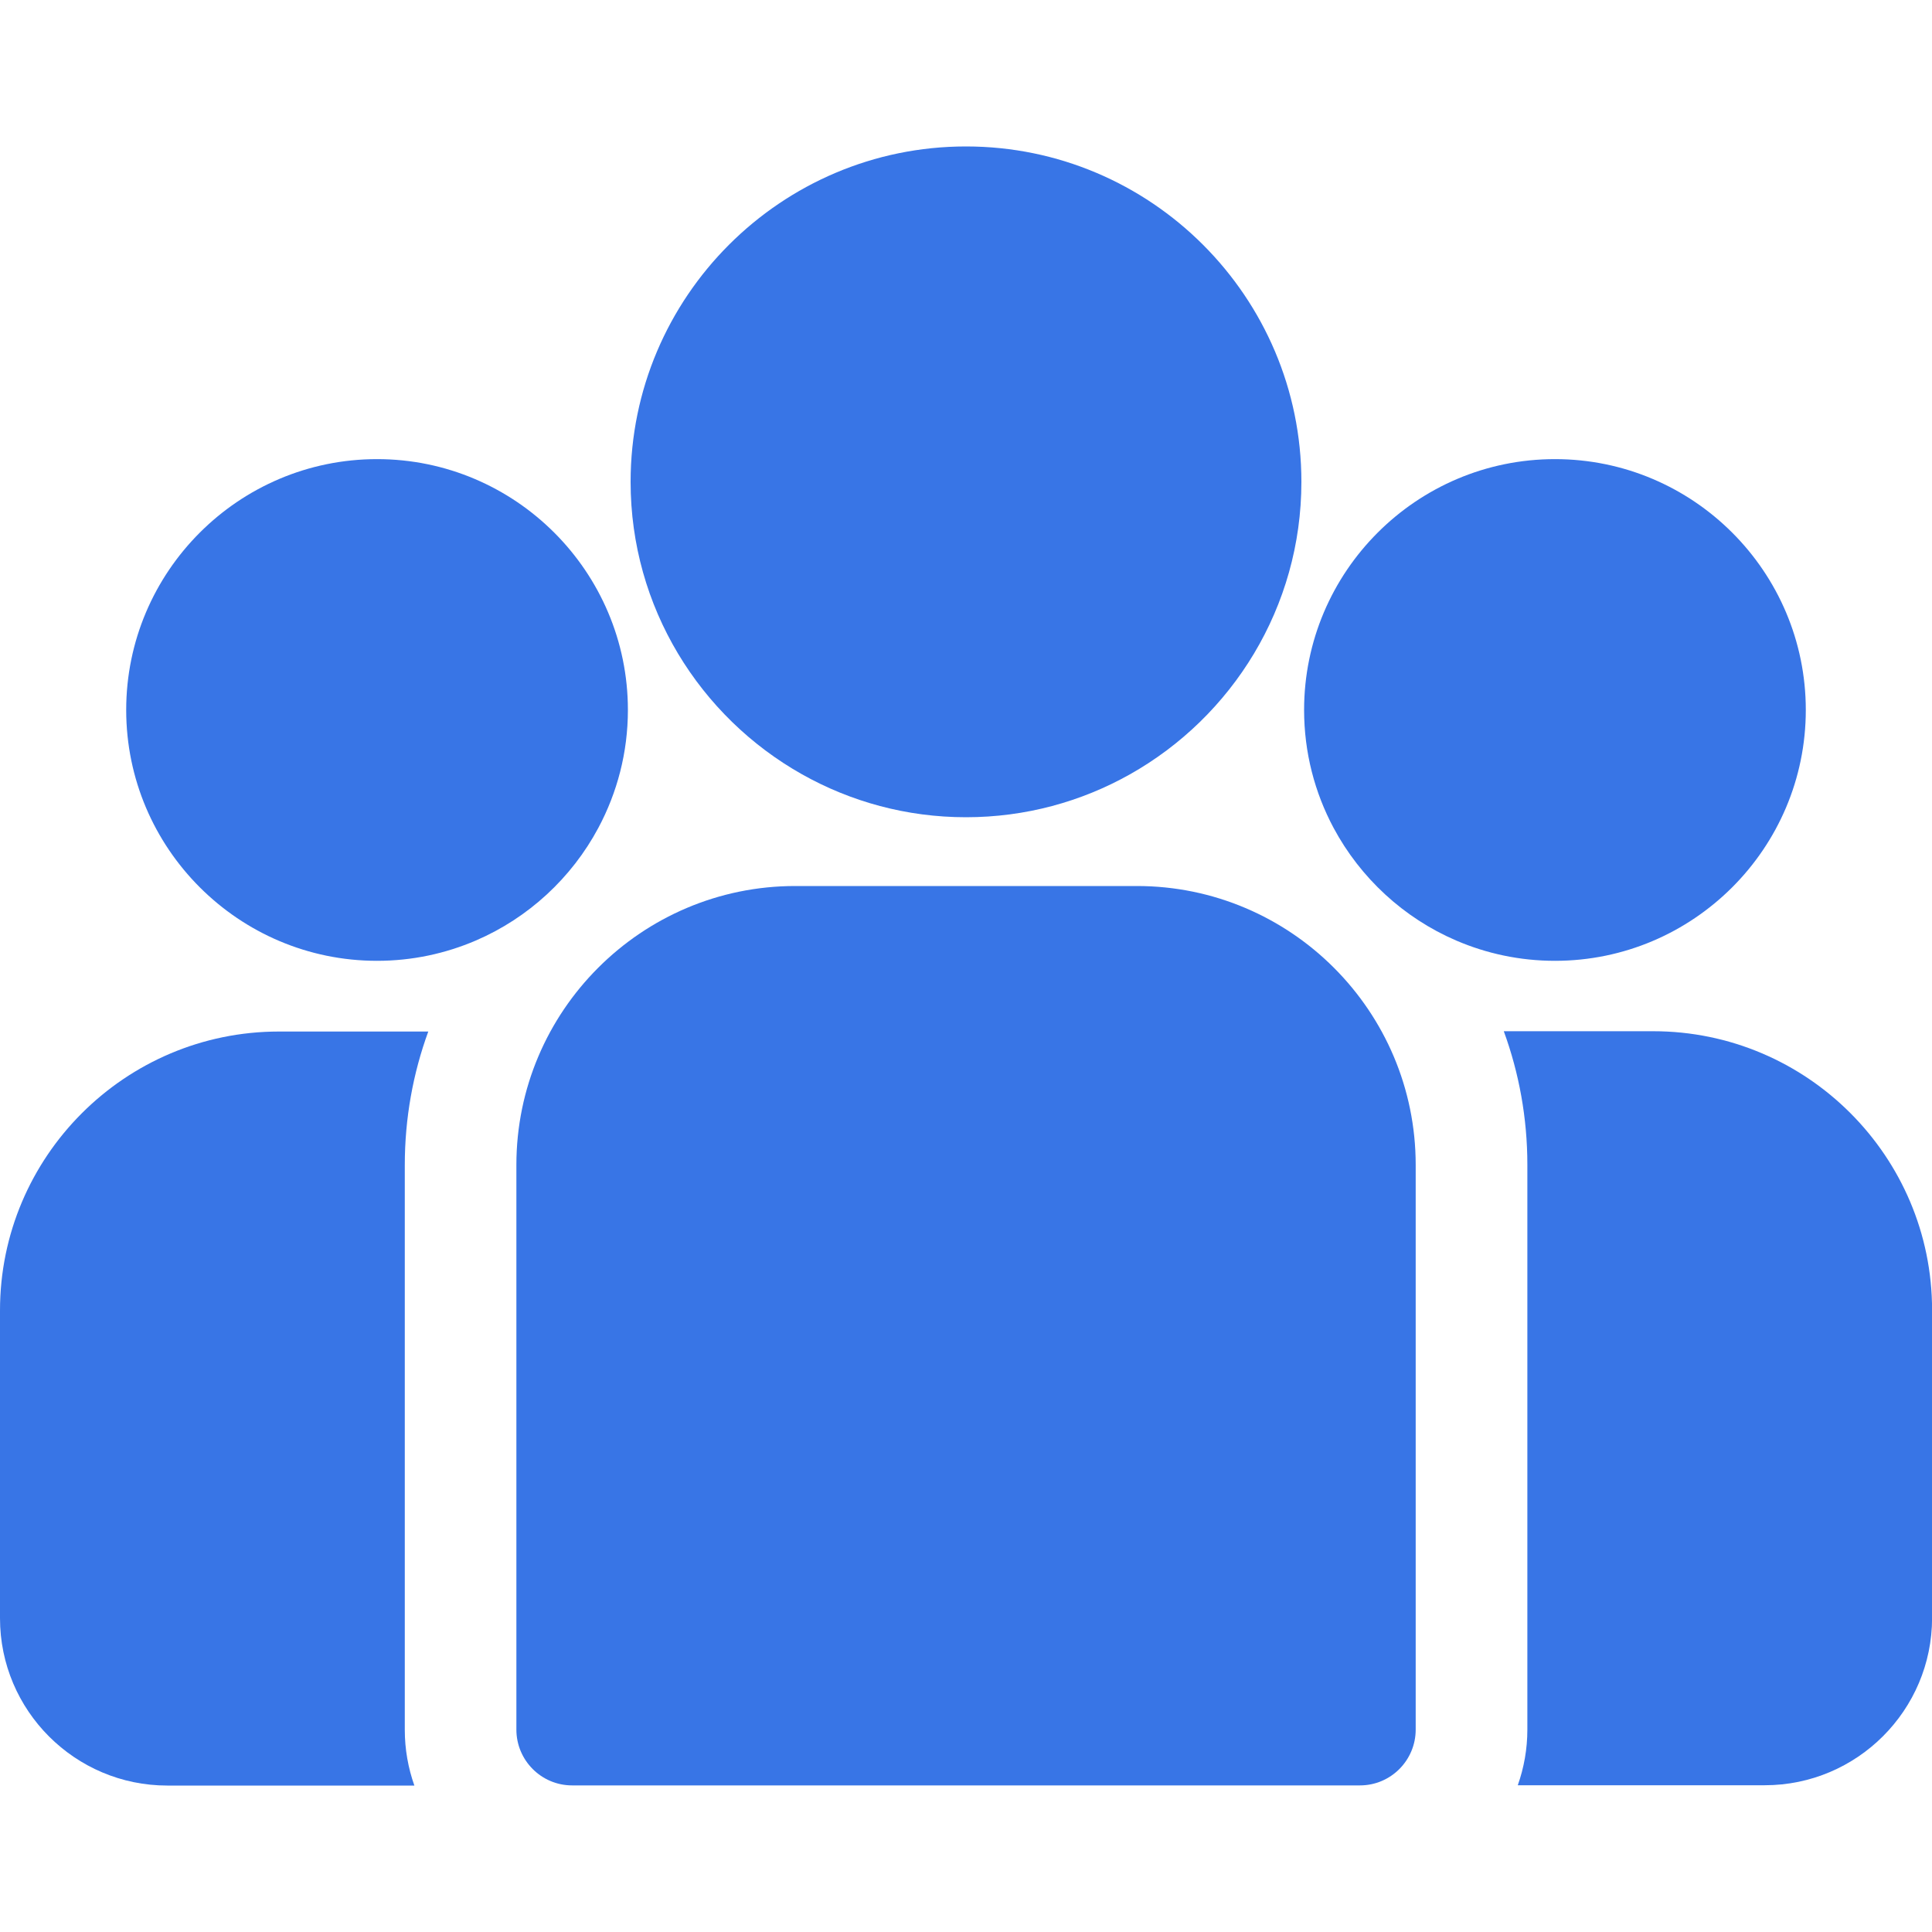
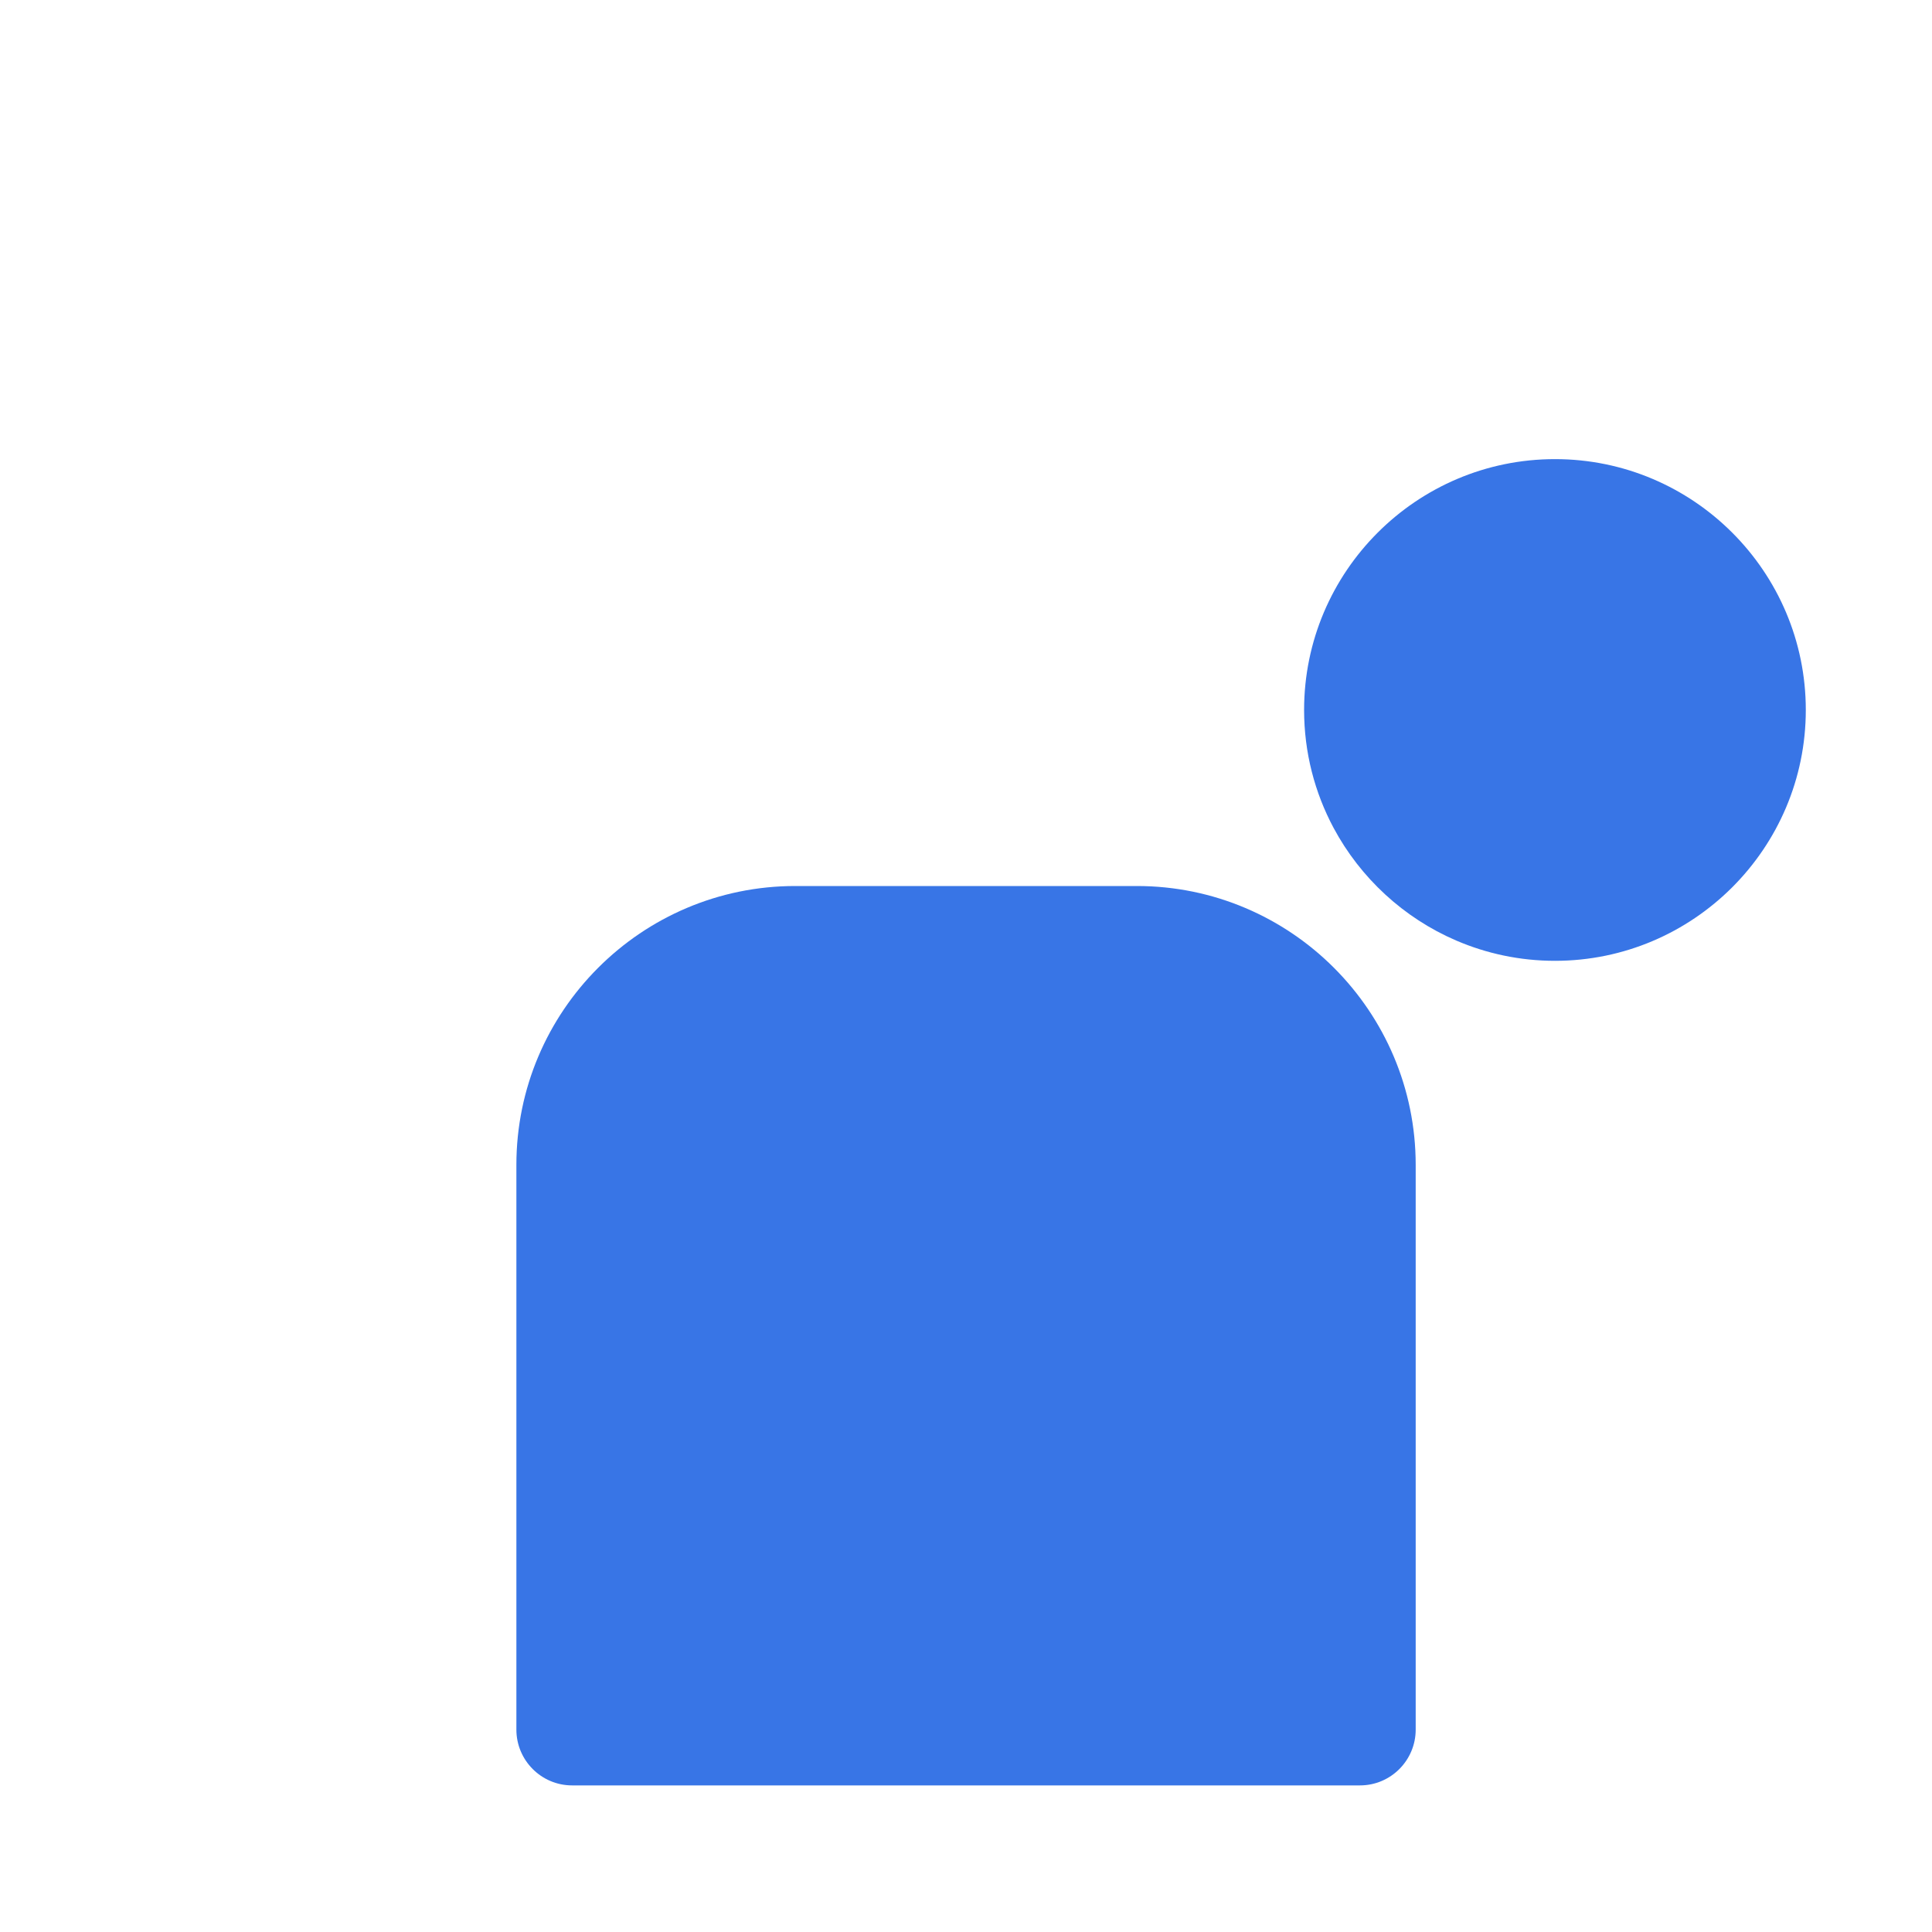
<svg xmlns="http://www.w3.org/2000/svg" width="25" height="25" viewBox="0 0 25 25" fill="none">
  <g clip-path="url(#clip0)">
-     <path d="M21.392 13.344H19.459C19.656 13.883 19.764 14.466 19.764 15.072V22.38C19.764 22.633 19.72 22.875 19.64 23.101H22.836C24.03 23.101 25.001 22.13 25.001 20.936V16.953C25.001 14.963 23.382 13.344 21.392 13.344Z" fill="#3875E6" />
-     <path d="M5.238 15.076C5.238 14.469 5.345 13.887 5.542 13.348H3.609C1.619 13.348 0 14.967 0 16.957V20.94C0 22.134 0.971 23.105 2.165 23.105H5.362C5.282 22.879 5.238 22.637 5.238 22.384V15.076Z" fill="#3875E6" />
    <path d="M14.711 11.465H10.29C8.301 11.465 6.682 13.084 6.682 15.074V22.381C6.682 22.779 7.005 23.103 7.403 23.103H17.598C17.996 23.103 18.319 22.779 18.319 22.381V15.074C18.319 13.084 16.701 11.465 14.711 11.465Z" fill="#3875E6" />
-     <path d="M12.5 1.895C10.107 1.895 8.16 3.842 8.16 6.235C8.16 7.858 9.056 9.276 10.379 10.02C11.007 10.373 11.73 10.575 12.5 10.575C13.27 10.575 13.994 10.373 14.621 10.02C15.944 9.276 16.84 7.858 16.84 6.235C16.84 3.842 14.893 1.895 12.5 1.895Z" fill="#3875E6" />
-     <path d="M4.879 5.941C3.089 5.941 1.633 7.397 1.633 9.187C1.633 10.977 3.089 12.433 4.879 12.433C5.333 12.433 5.765 12.339 6.158 12.17C6.837 11.878 7.397 11.36 7.743 10.712C7.986 10.257 8.125 9.738 8.125 9.187C8.125 7.398 6.668 5.941 4.879 5.941Z" fill="#3875E6" />
    <path d="M20.121 5.941C18.331 5.941 16.875 7.397 16.875 9.187C16.875 9.738 17.013 10.257 17.256 10.712C17.603 11.36 18.163 11.878 18.842 12.17C19.235 12.339 19.667 12.433 20.121 12.433C21.911 12.433 23.367 10.977 23.367 9.187C23.367 7.397 21.911 5.941 20.121 5.941Z" fill="#3875E6" />
  </g>
  <defs>
    <clipPath id="clip0">
      <rect width="25" height="25" fill="white" />
    </clipPath>
  </defs>
</svg>